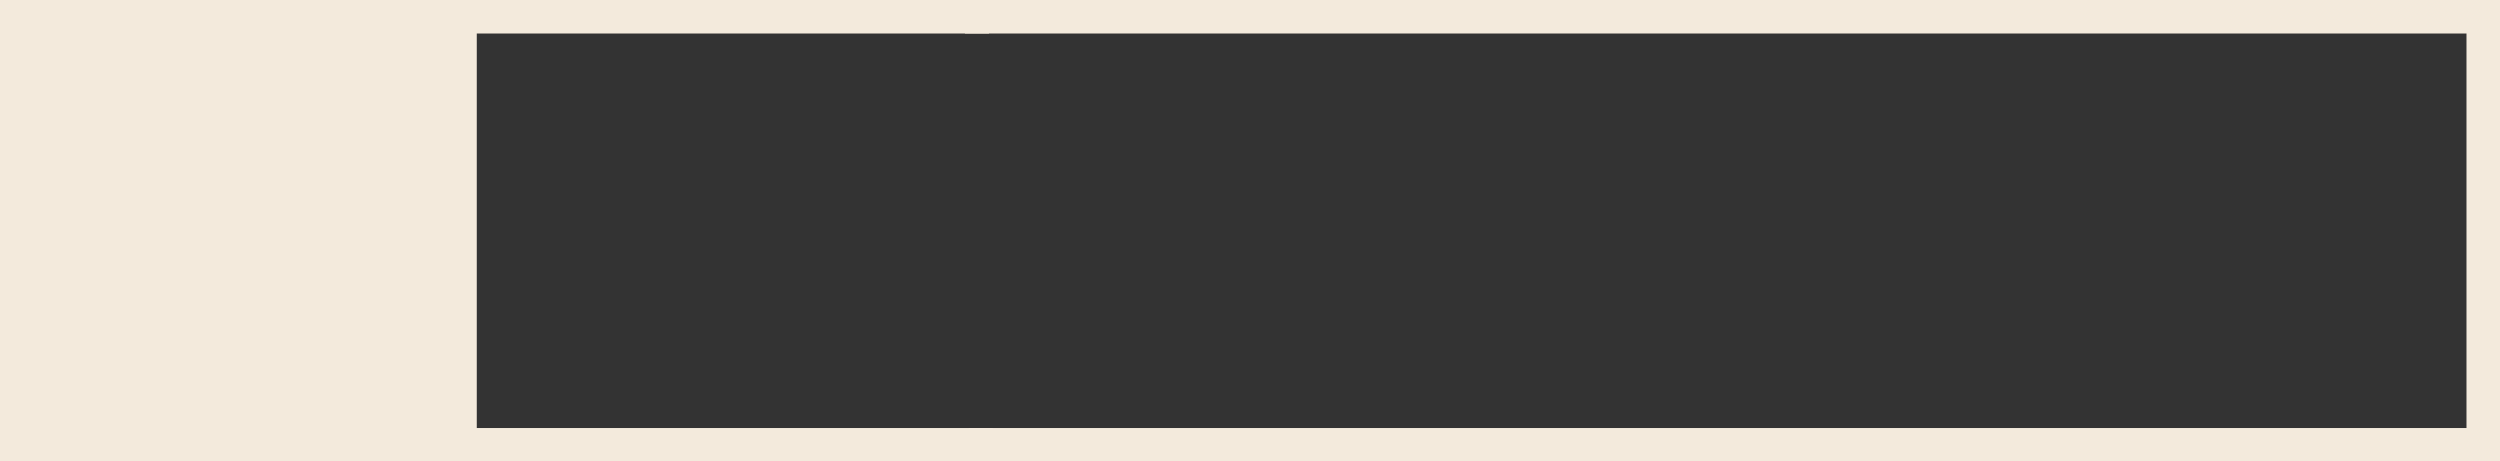
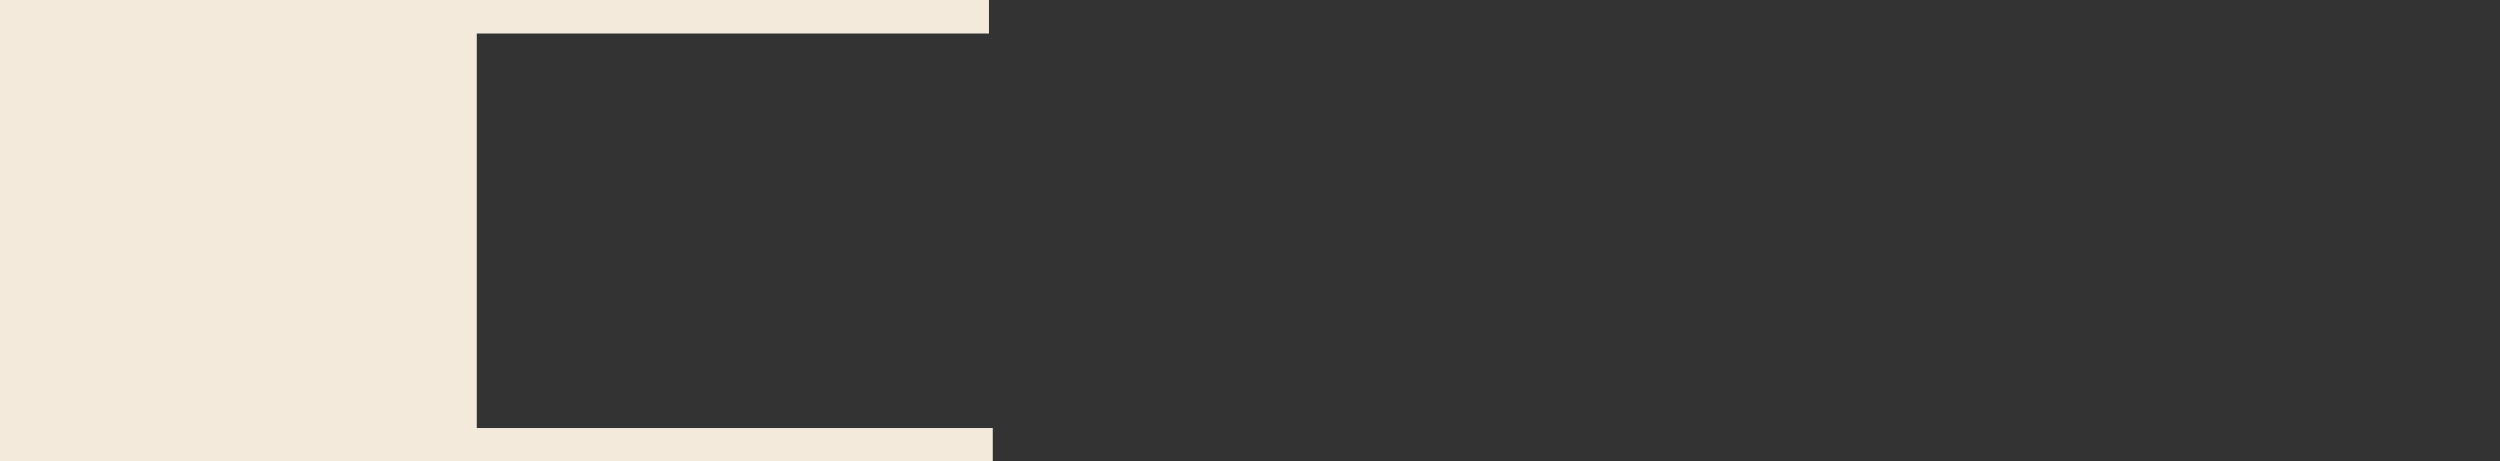
<svg xmlns="http://www.w3.org/2000/svg" fill="#000000" height="121.1" preserveAspectRatio="xMidYMid meet" version="1" viewBox="0.0 0.0 656.5 121.1" width="656.5" zoomAndPan="magnify">
  <rect x="0.0" y="0.0" width="656.5" height="121.1" fill="#333333" stroke="none" />
  <g>
    <g id="change1_1">
      <path d="M125.2 112.4L125.2 8.8 259.7 8.8 259.7 0 0 0 0 121.1 260.7 121.1 260.7 112.4z" fill="#f3eadc" />
    </g>
    <g id="change1_2">
-       <path d="M656.5 121.1L254.4 121.1 254.4 112.4 647.7 112.4 647.7 8.8 253.4 8.8 253.4 0 656.5 0z" fill="#f3eadc" />
-     </g>
+       </g>
  </g>
</svg>